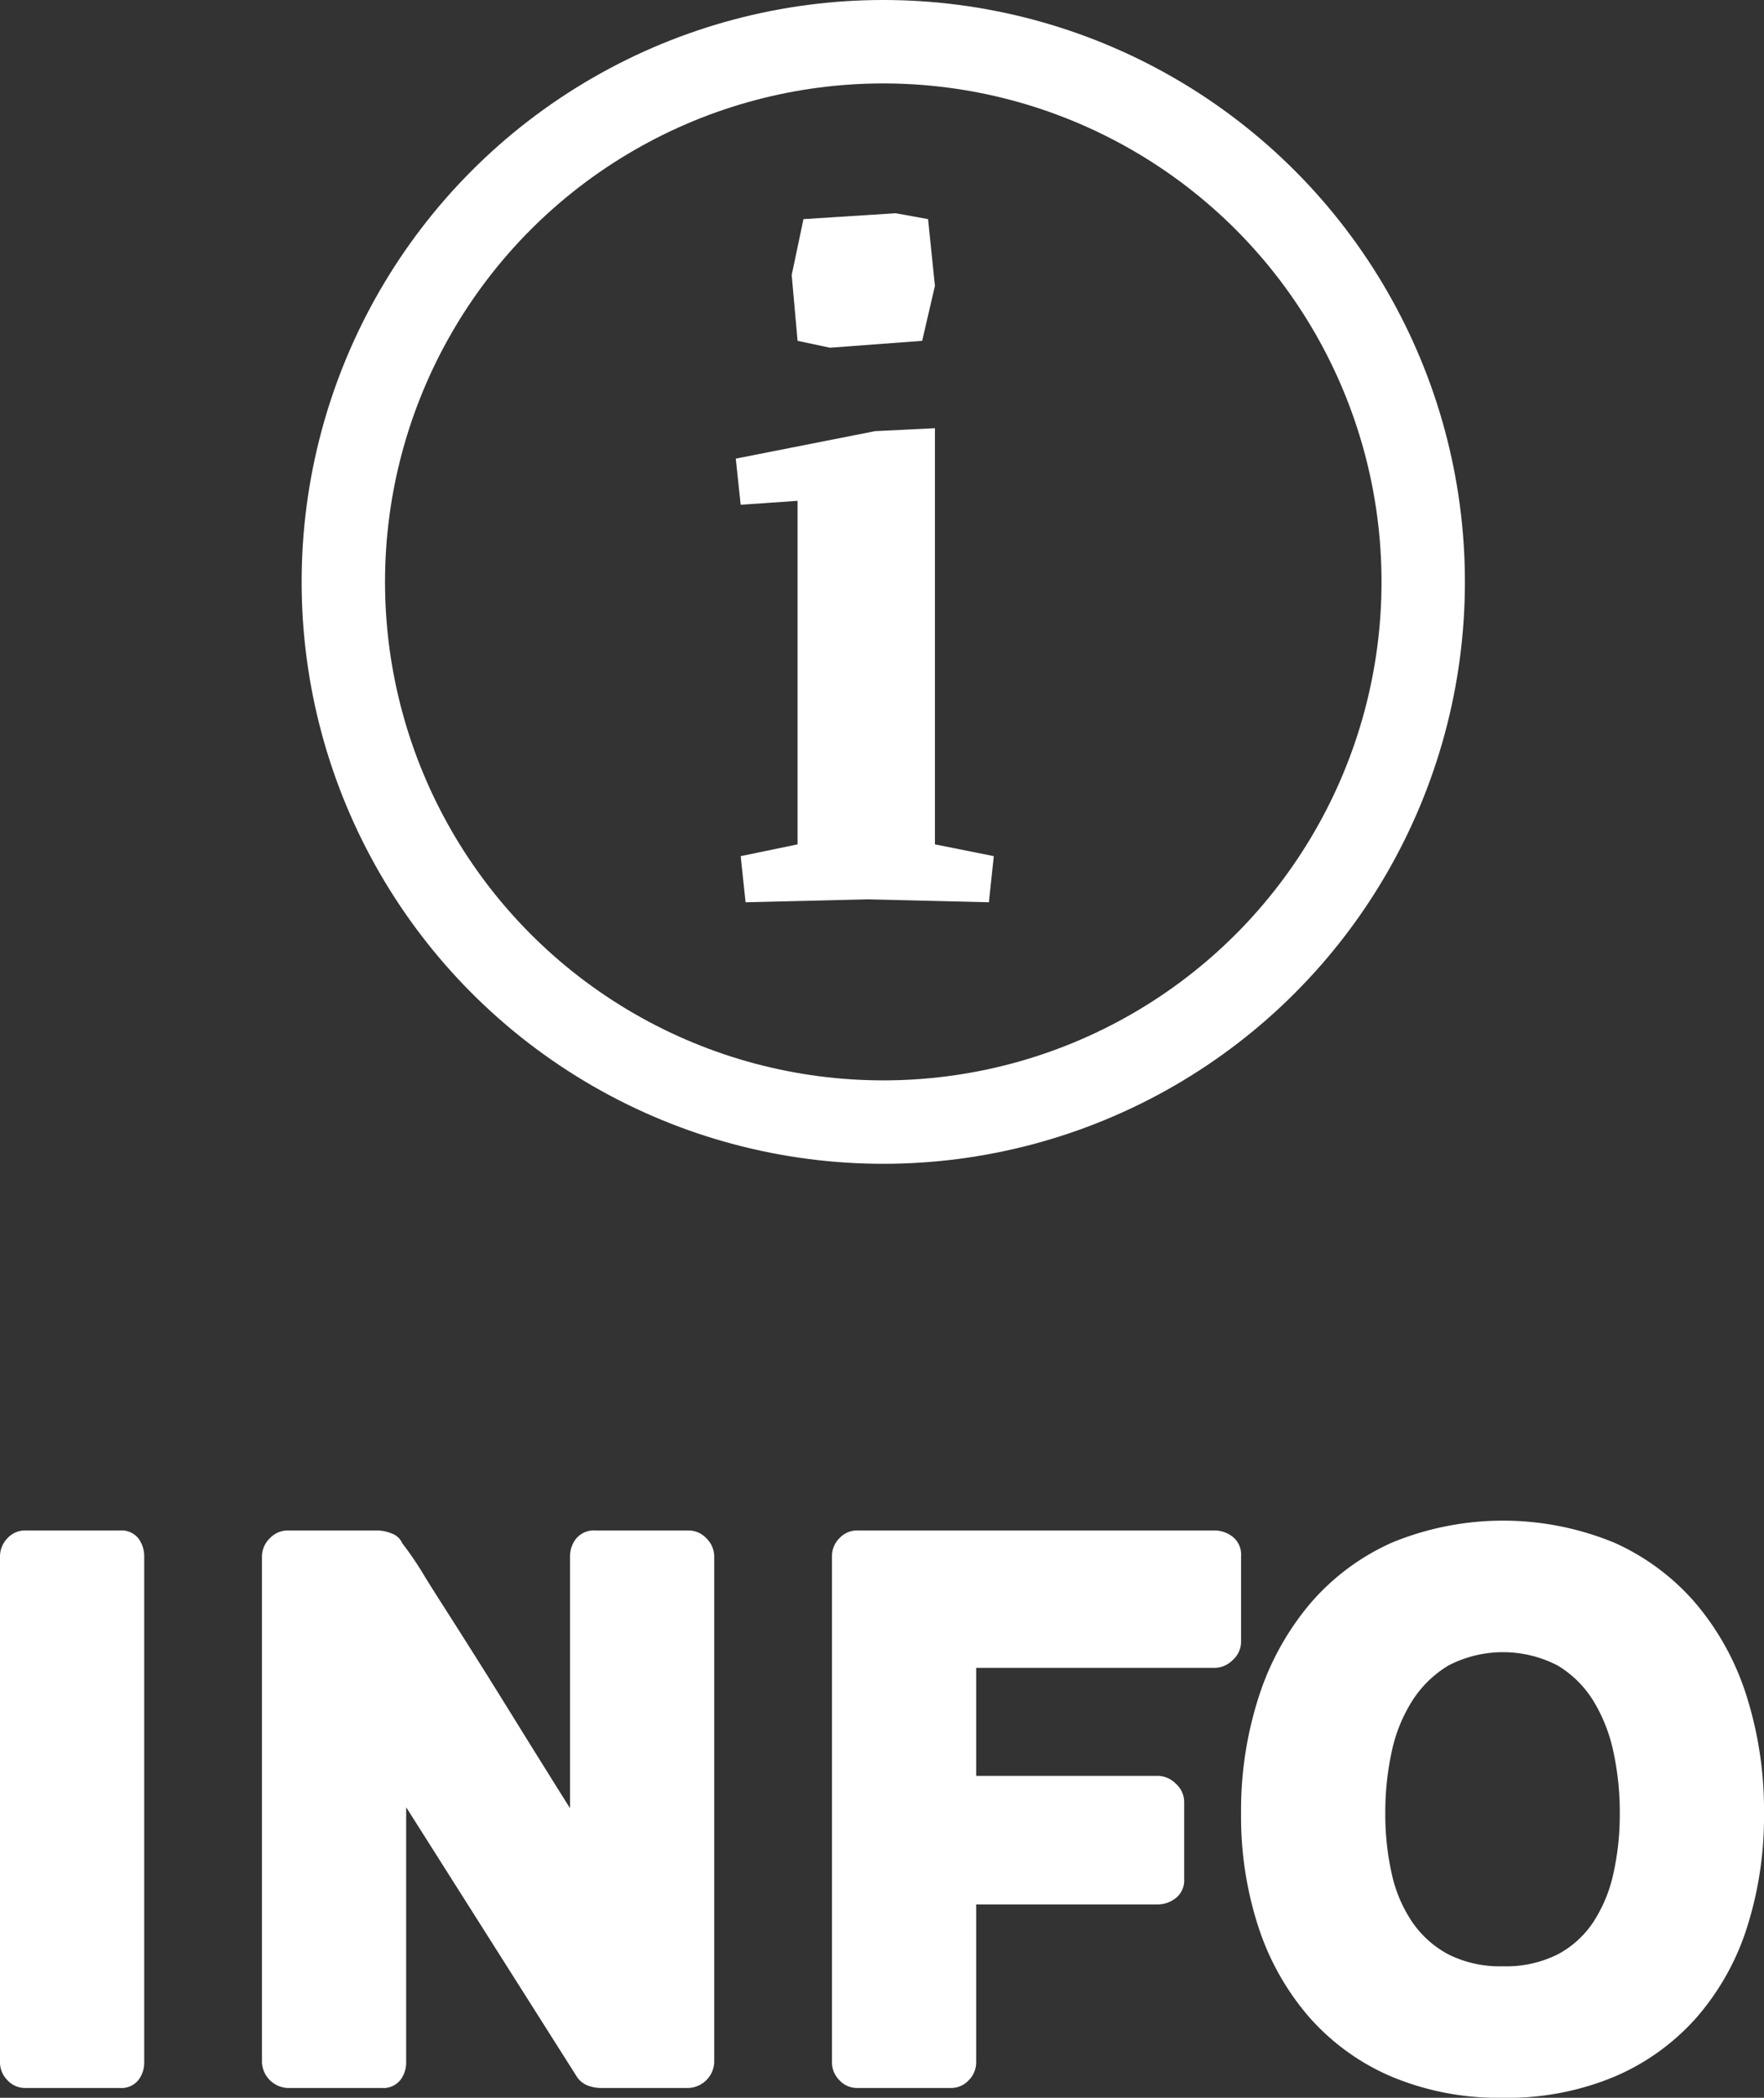
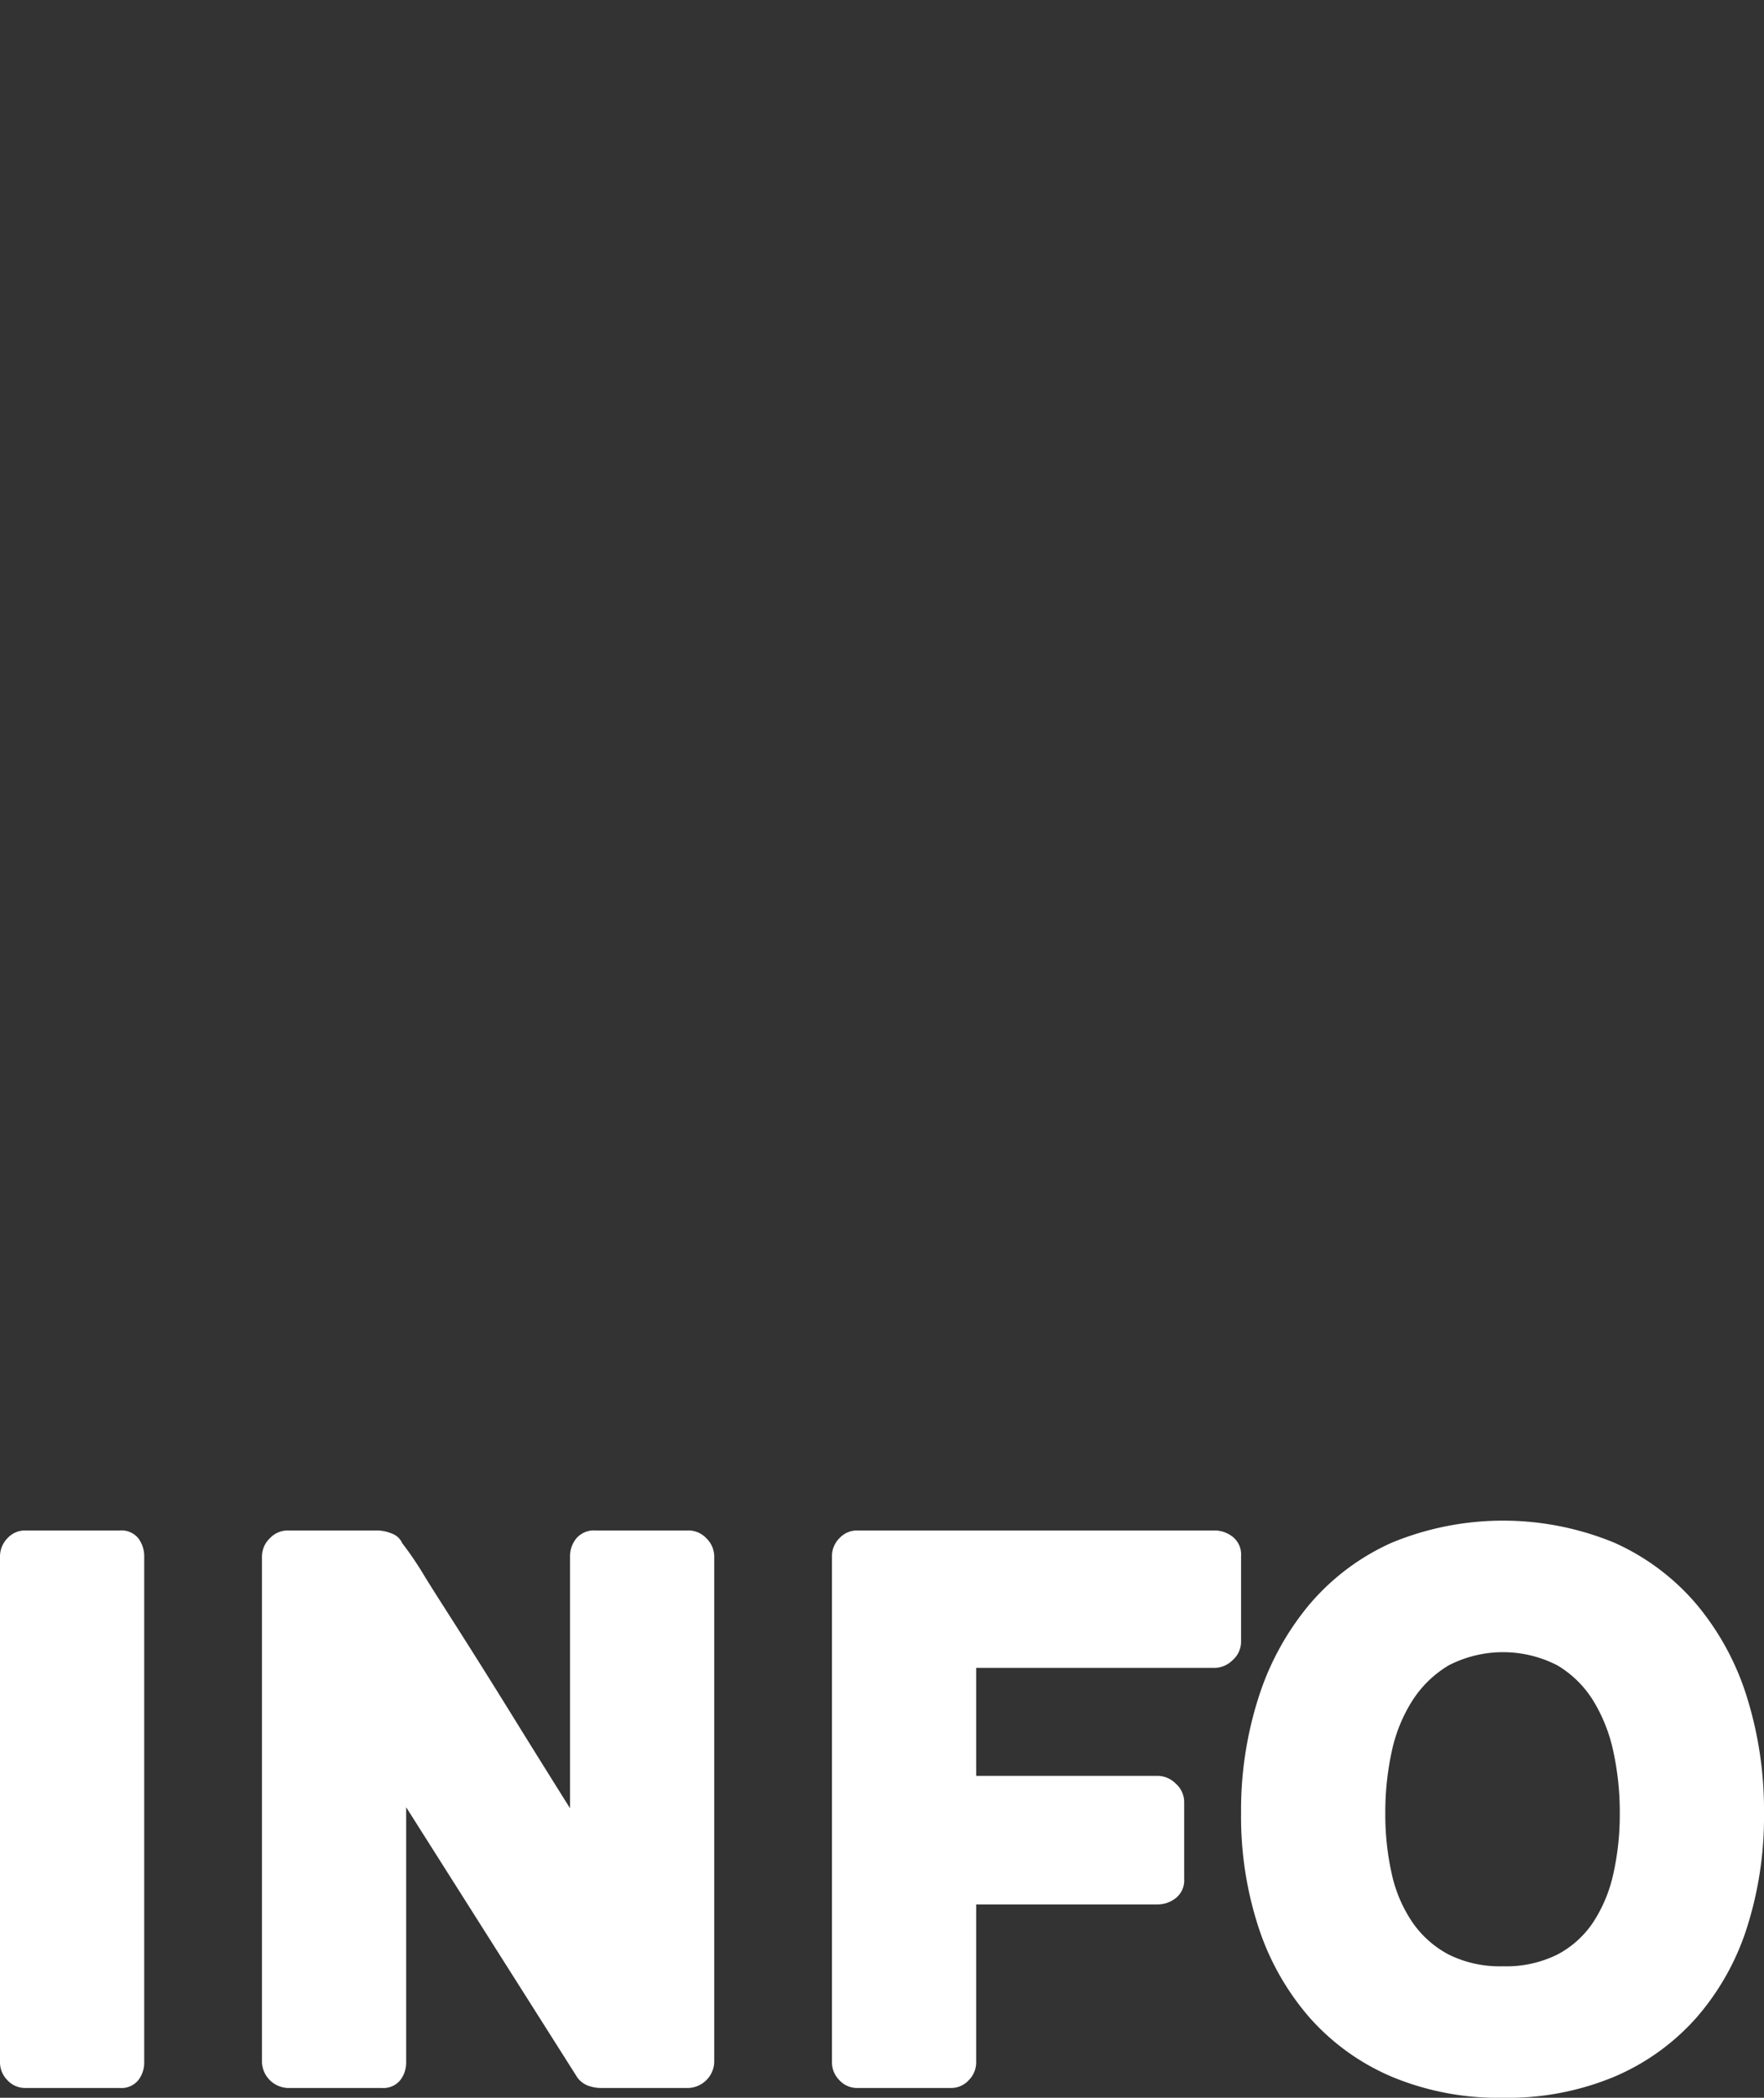
<svg xmlns="http://www.w3.org/2000/svg" width="35.96" height="42.744" viewBox="0 0 35.96 42.744">
  <rect x="0" y="0" width="35.96" height="42.744" fill="#333333" stroke="none" />
  <g id="Gruppe_5427" data-name="Gruppe 5427" transform="translate(-307 -603.635)">
    <g id="Gruppe_4393" data-name="Gruppe 4393" transform="translate(1)">
      <g id="Gruppe_4391" data-name="Gruppe 4391" transform="translate(30.98)">
        <g id="Gruppe_4228" data-name="Gruppe 4228" transform="translate(207.653 -2.043)">
          <path id="Pfad_2934" data-name="Pfad 2934" d="M28.96 2.64a.444.444 0 01.38.16.615.615 0 01.12.38v10.3a.585.585 0 01-.12.36.444.444 0 01-.38.16h-1.92a.487.487 0 01-.37-.16.513.513 0 01-.15-.36V3.18a.537.537 0 01.15-.38.487.487 0 01.37-.16zm11.6 0a.5.5 0 01.36.16.519.519 0 01.16.38v10.3a.549.549 0 01-.52.52h-1.8a.777.777 0 01-.26-.05.478.478 0 01-.24-.21L34.8 8.28v5.2a.585.585 0 01-.12.36.444.444 0 01-.38.16h-1.92a.549.549 0 01-.52-.52V3.18a.519.519 0 01.16-.38.5.5 0 01.36-.16h1.84a.815.815 0 01.28.06.365.365 0 01.22.2 6.822 6.822 0 01.46.68q.16.26.41.65t.61.96q.36.57.83 1.33t1.11 1.78V3.18a.584.584 0 01.13-.38.473.473 0 01.39-.16zm5.86 10.84a.513.513 0 01-.15.36.487.487 0 01-.37.16H44a.487.487 0 01-.37-.16.513.513 0 01-.15-.36V3.16a.513.513 0 01.15-.36.487.487 0 01.37-.16h7.28a.6.6 0 01.37.13.46.46 0 01.17.39V4.9a.5.5 0 01-.17.38.531.531 0 01-.37.16h-4.86v2.2h3.7a.531.531 0 01.37.16.5.5 0 01.17.38v1.56a.46.46 0 01-.17.39.6.6 0 01-.37.13h-3.7zm10.74.72a5.65 5.65 0 01-2.27-.43 4.683 4.683 0 01-1.67-1.2 5.306 5.306 0 01-1.04-1.83 7.24 7.24 0 01-.36-2.34 7.516 7.516 0 01.36-2.37 5.588 5.588 0 011.04-1.89 4.727 4.727 0 011.67-1.25 5.95 5.95 0 014.54 0 4.727 4.727 0 011.67 1.25 5.456 5.456 0 011.03 1.89 7.713 7.713 0 01.35 2.37 7.43 7.43 0 01-.35 2.34 5.181 5.181 0 01-1.03 1.83 4.683 4.683 0 01-1.67 1.2 5.65 5.65 0 01-2.27.43zm0-2.68a2.336 2.336 0 001.11-.24 1.987 1.987 0 00.73-.66 2.95 2.95 0 00.41-.99 5.525 5.525 0 00.13-1.23 5.8 5.8 0 00-.13-1.25A3.294 3.294 0 0059 6.11a2.154 2.154 0 00-.73-.72 2.417 2.417 0 00-2.22 0 2.245 2.245 0 00-.74.72 3.155 3.155 0 00-.42 1.04 5.8 5.8 0 00-.13 1.25 5.525 5.525 0 00.13 1.23 2.831 2.831 0 00.42.99 2.071 2.071 0 00.74.66 2.336 2.336 0 001.11.24z" transform="translate(40.847 634.223)" fill="#fff" />
        </g>
      </g>
      <g id="Gruppe_4392" data-name="Gruppe 4392" transform="translate(-343.402 -1818.341)">
        <g id="Gruppe_4390" data-name="Gruppe 4390" transform="translate(656.401 2422.826)">
-           <circle id="Ellipse_242" data-name="Ellipse 242" cx="11.007" cy="11.007" r="11.007" fill="none" stroke="#fff" stroke-miterlimit="10" stroke-width="1.7" />
-         </g>
+           </g>
      </g>
    </g>
-     <path id="Pfad_2933" data-name="Pfad 2933" d="M2.89 8.72l1.88-.14.26-1.12-.14-1.36-.66-.12-1.88.12-.24 1.14.12 1.34zm-1.72 11.3l2.48-.06 2.48.06.1-.94-1.2-.24v-8.48l-1.22.06-2.84.56.1.94 1.16-.08v7l-1.16.24z" transform="translate(321.029 602)" fill="#fff" />
  </g>
</svg>